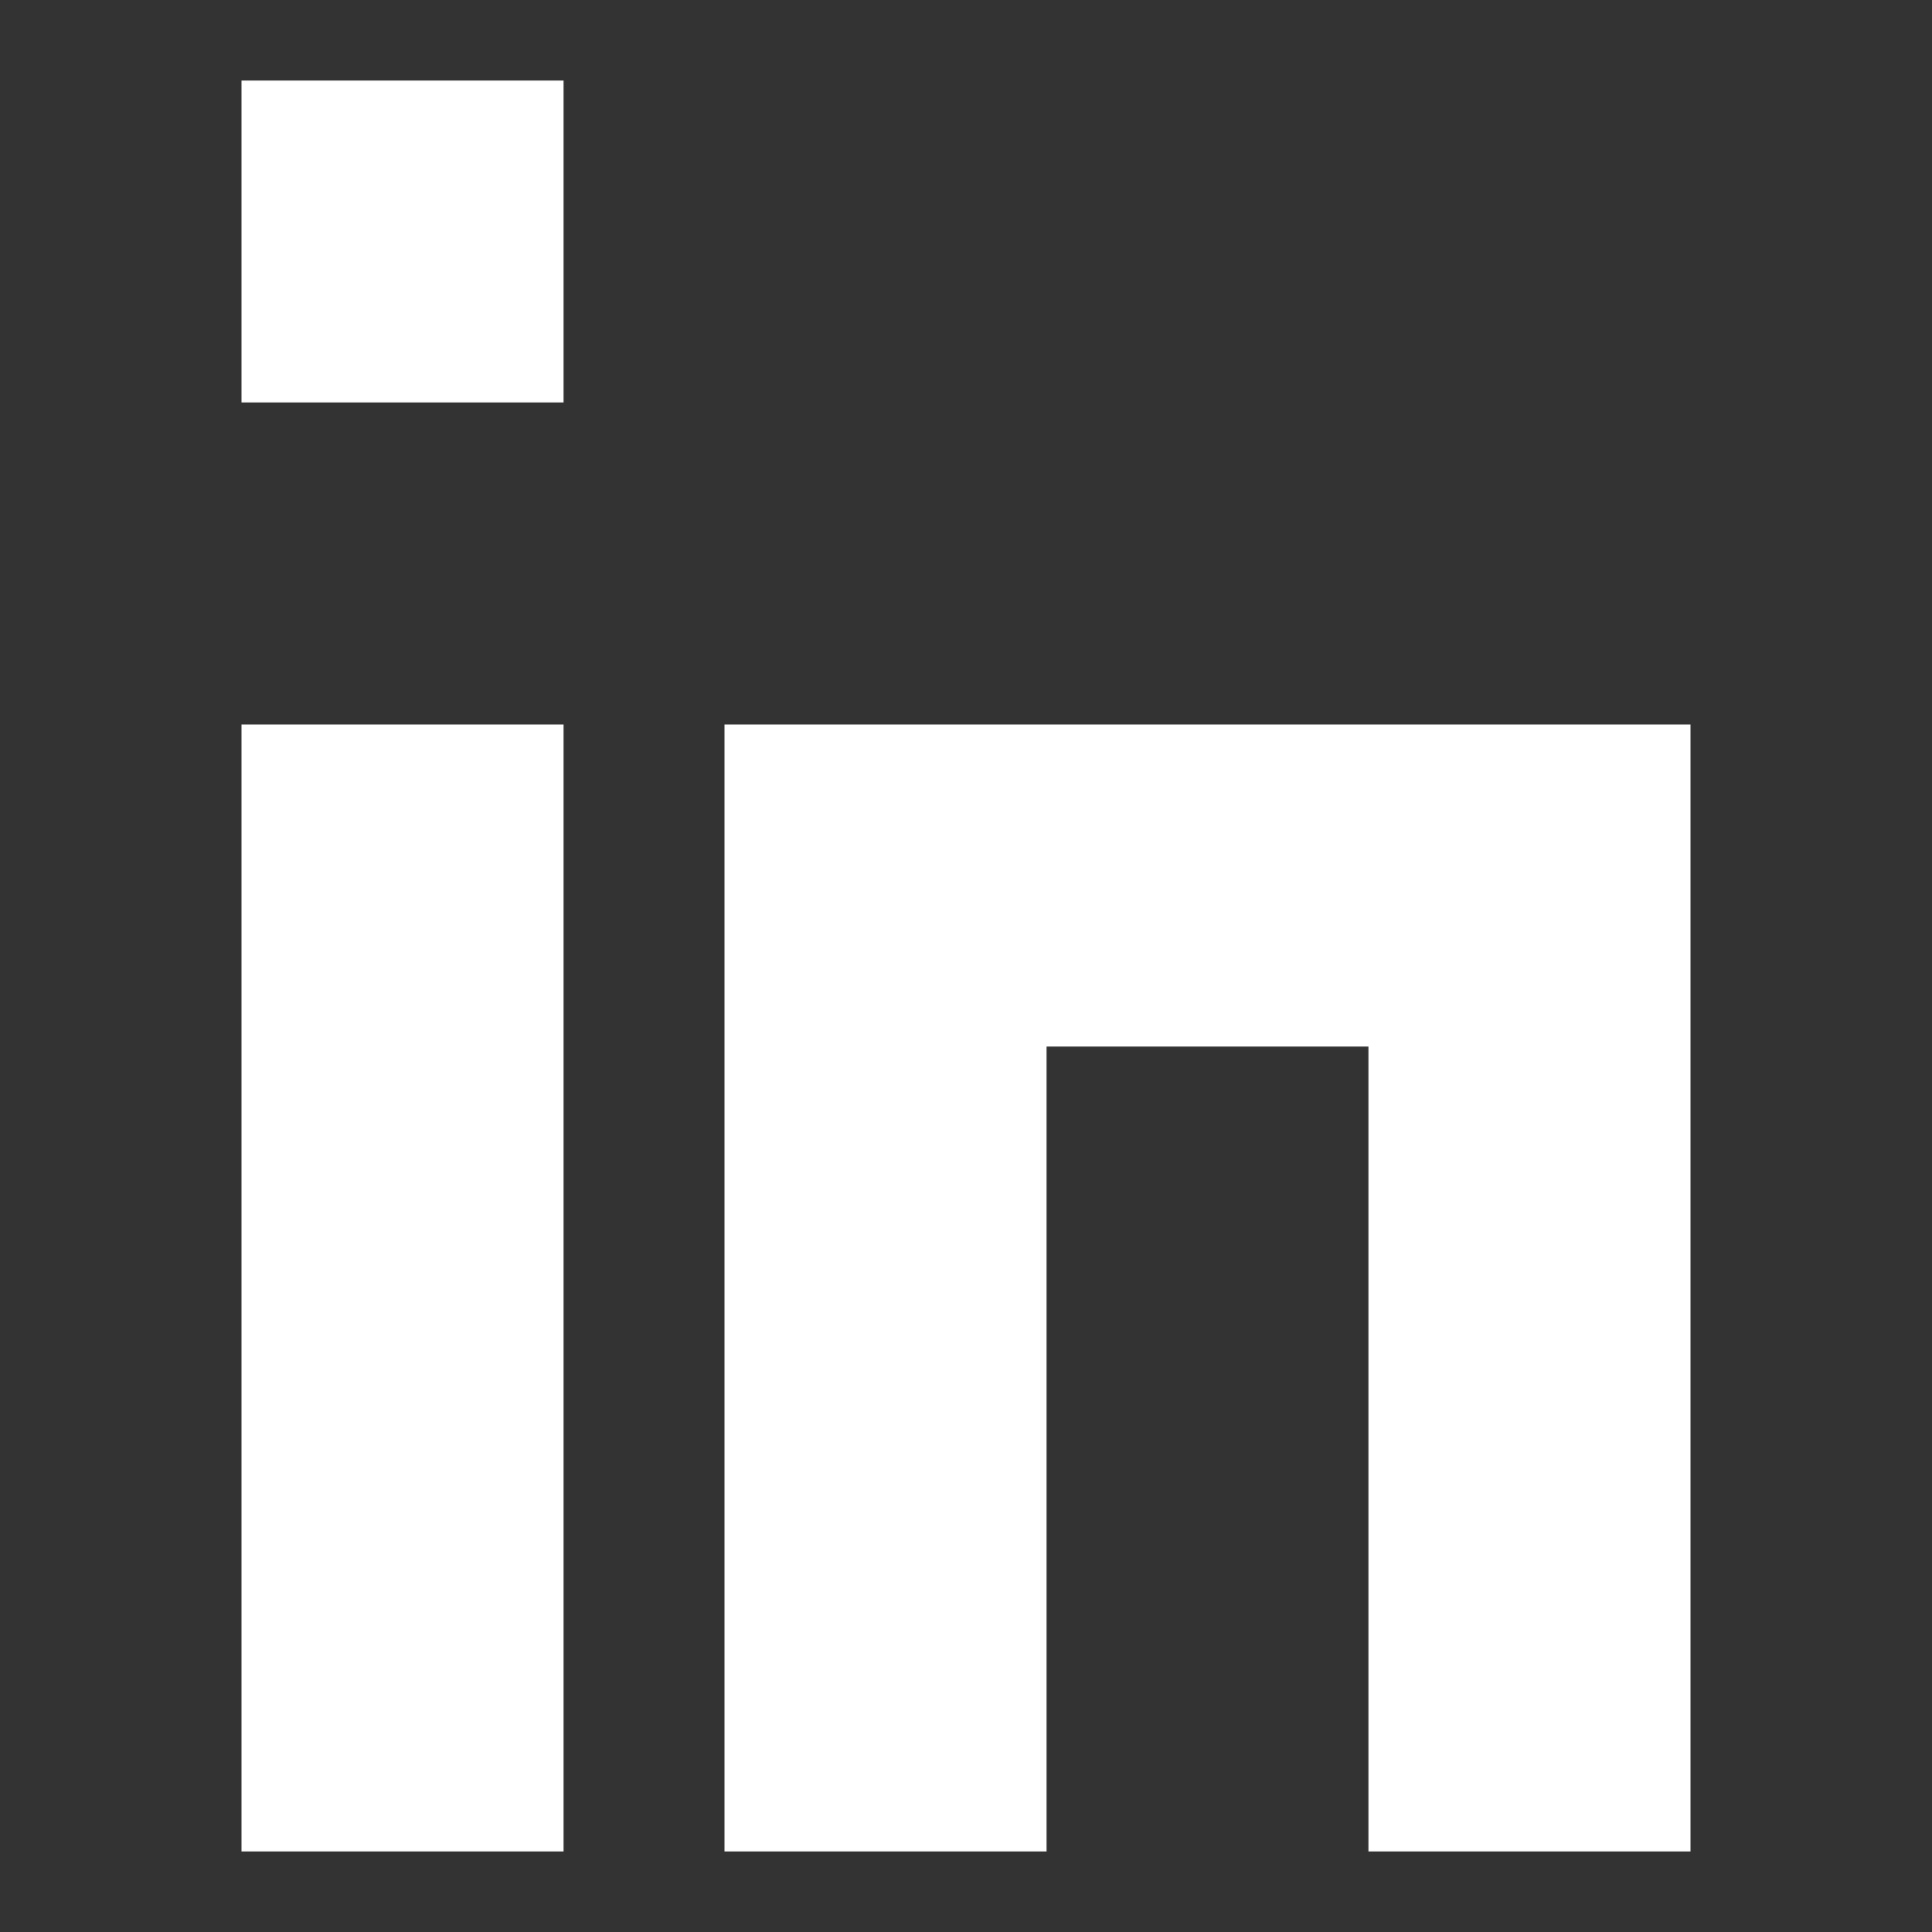
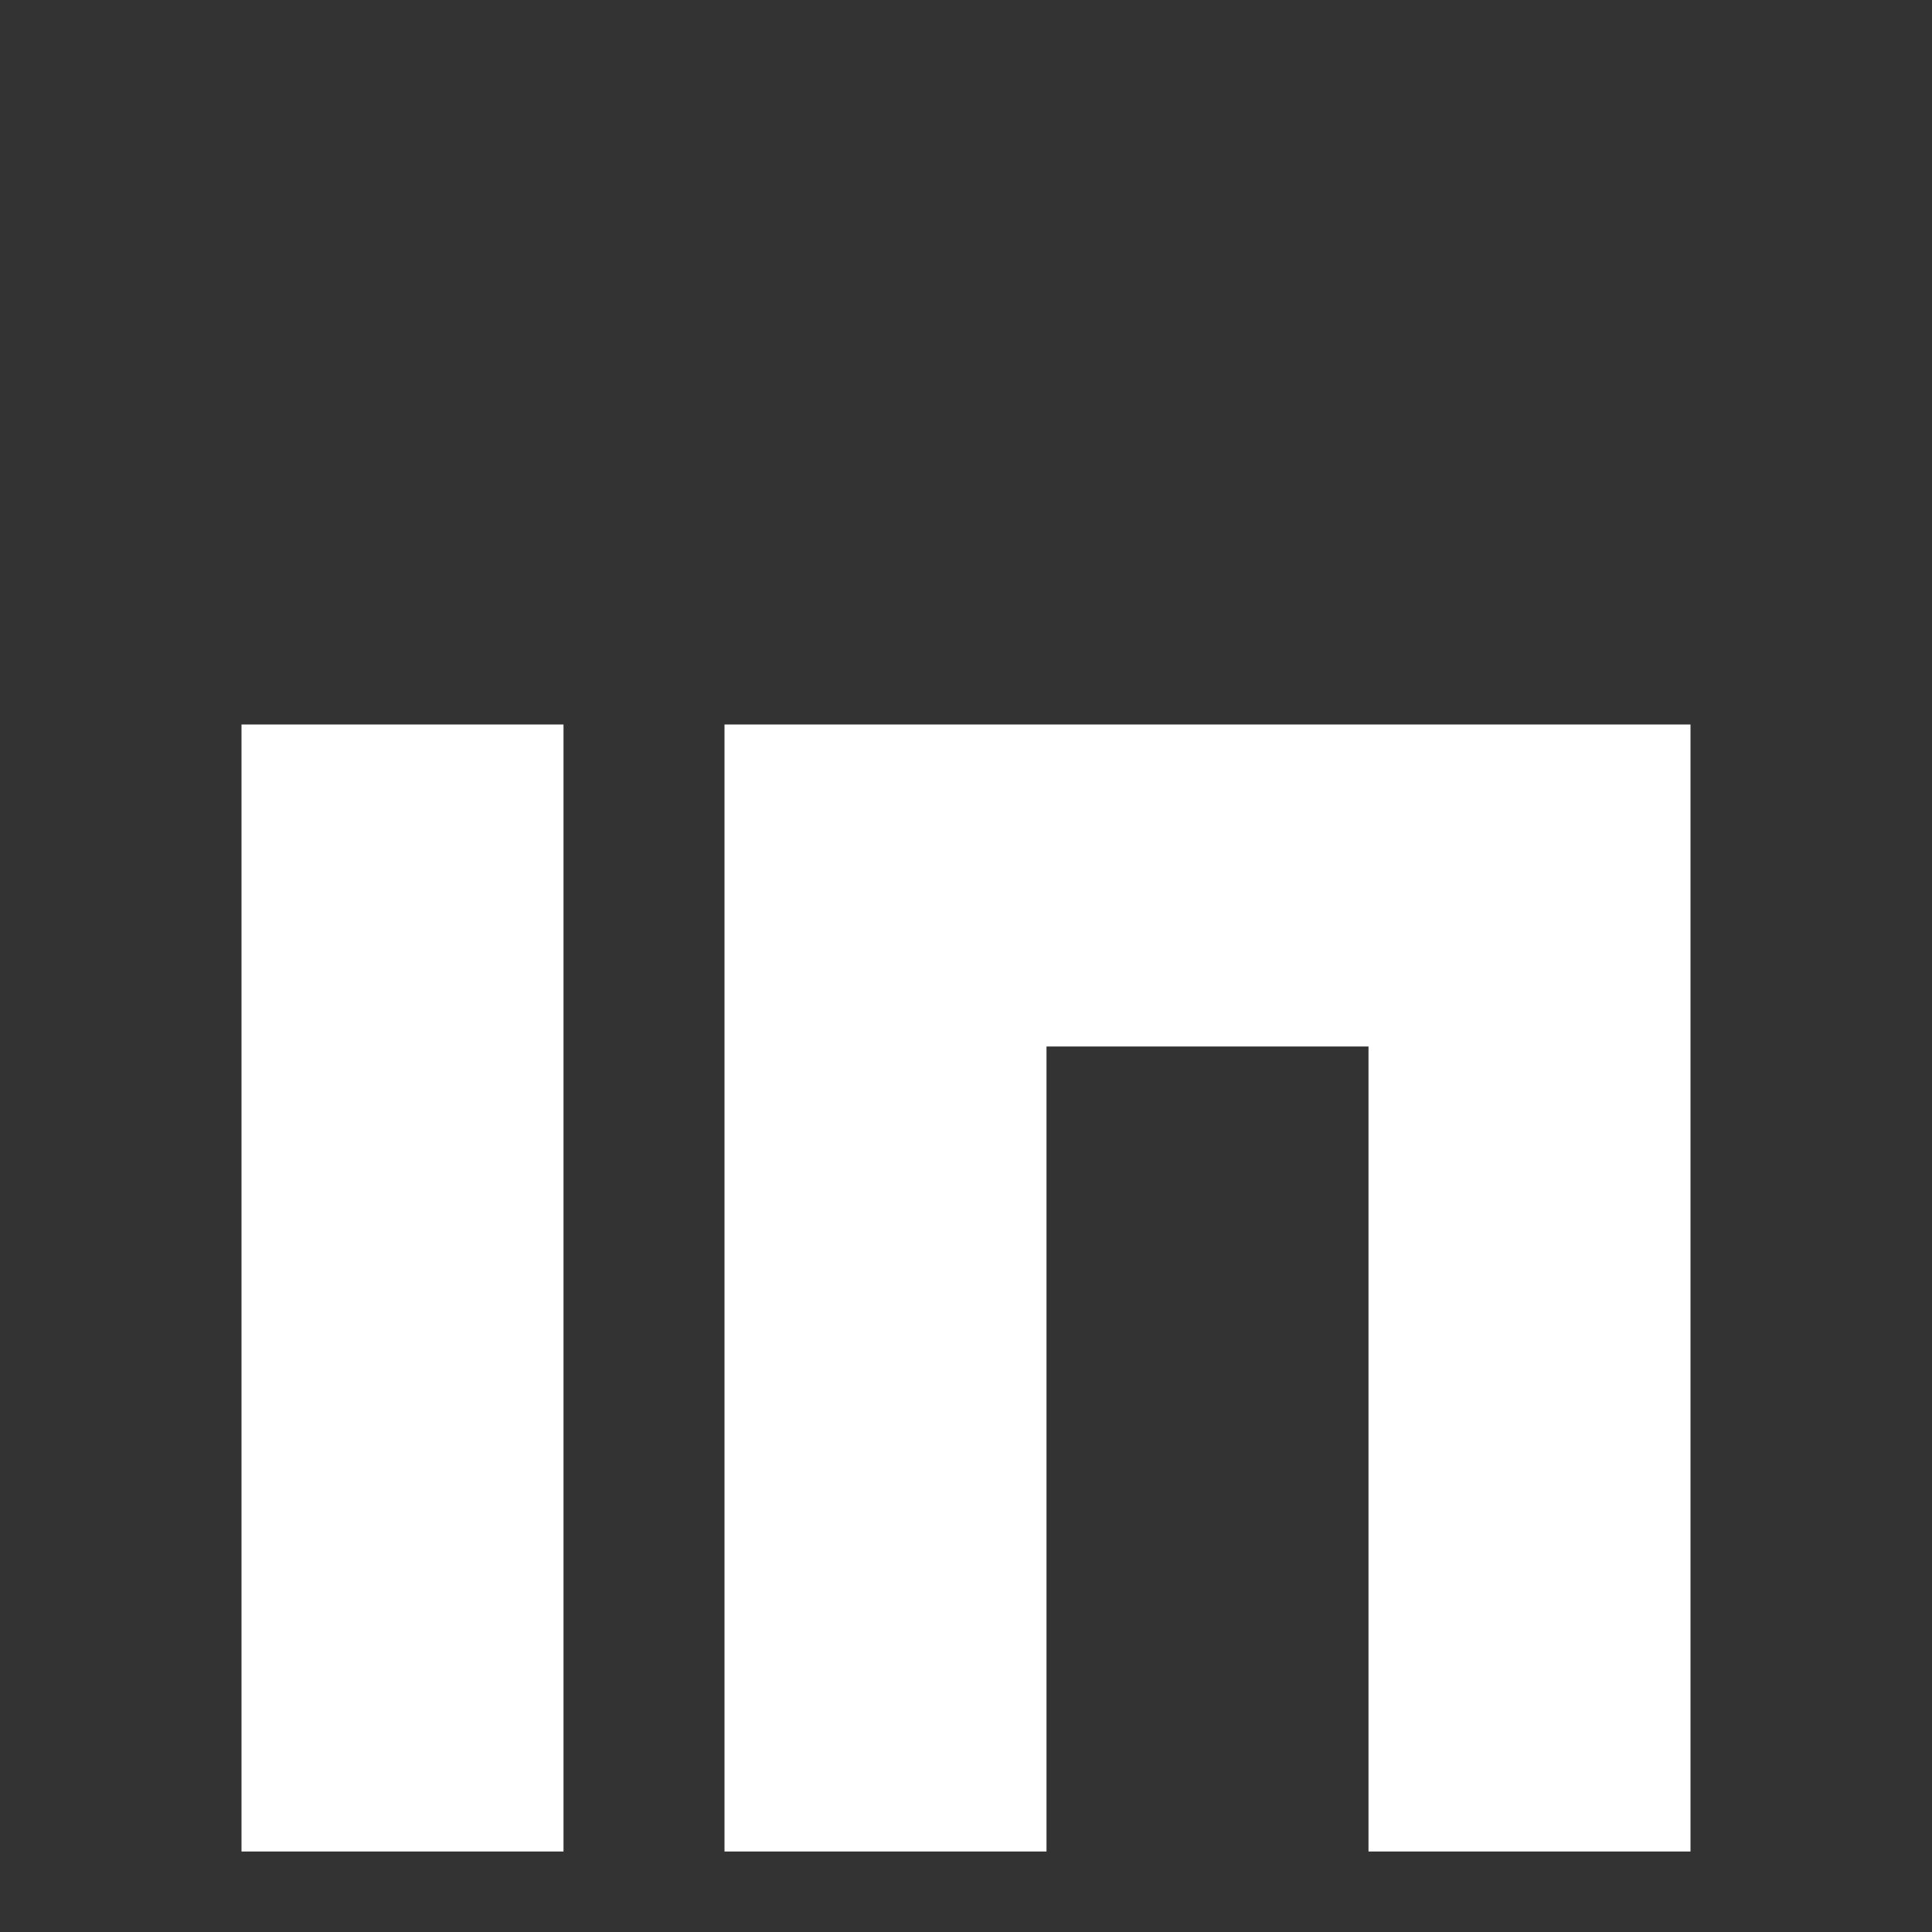
<svg xmlns="http://www.w3.org/2000/svg" width="100%" height="100%" viewBox="0 0 24 24" version="1.1" xml:space="preserve" style="fill-rule:evenodd;clip-rule:evenodd;stroke-linejoin:round;stroke-miterlimit:2;">
  <rect x="0" y="0" width="24" height="24" fill="#333333" stroke="none" />
-   <path d="M3,1l4,-0l0,4l-4,-0l0,-4Zm0,22l0,-14l4,-0l0,14l-4,-0Zm6,-0l0,-14l12,-0l0,14l-4,-0l0,-10l-4,-0l0,10l-4,-0Z" style="fill:#fff;" />
+   <path d="M3,1l4,-0l-4,-0l0,-4Zm0,22l0,-14l4,-0l0,14l-4,-0Zm6,-0l0,-14l12,-0l0,14l-4,-0l0,-10l-4,-0l0,10l-4,-0Z" style="fill:#fff;" />
</svg>